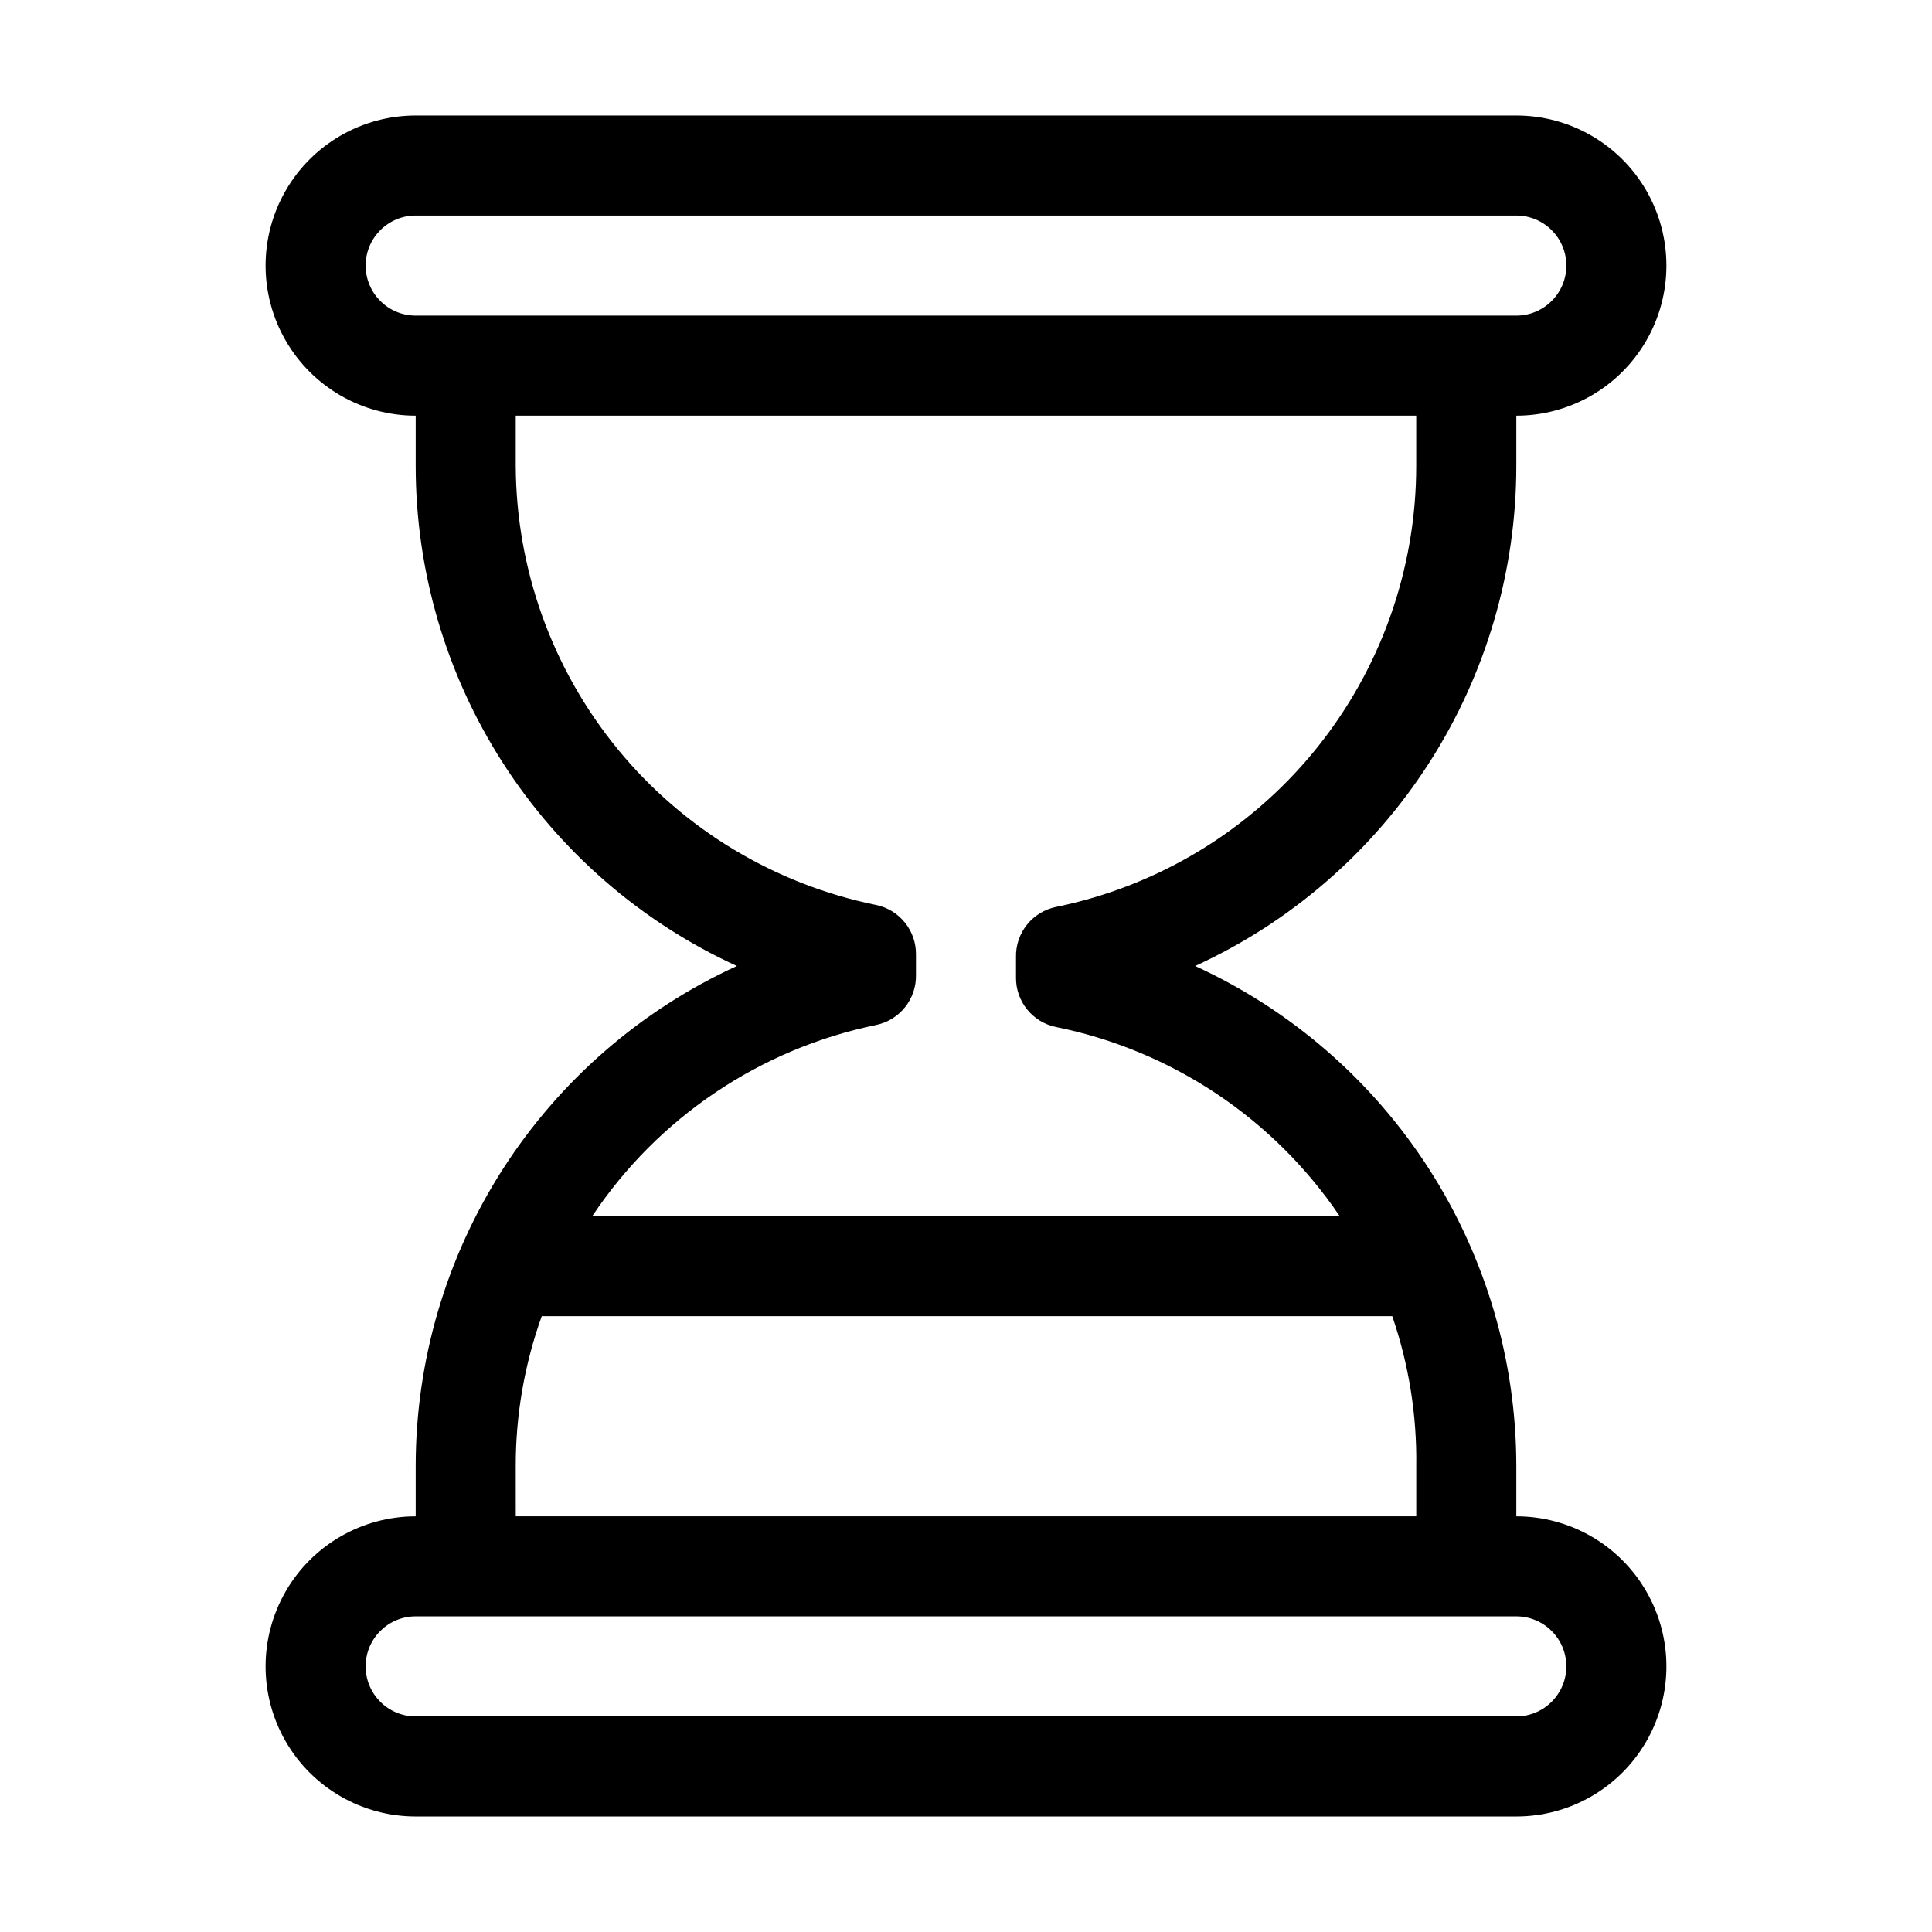
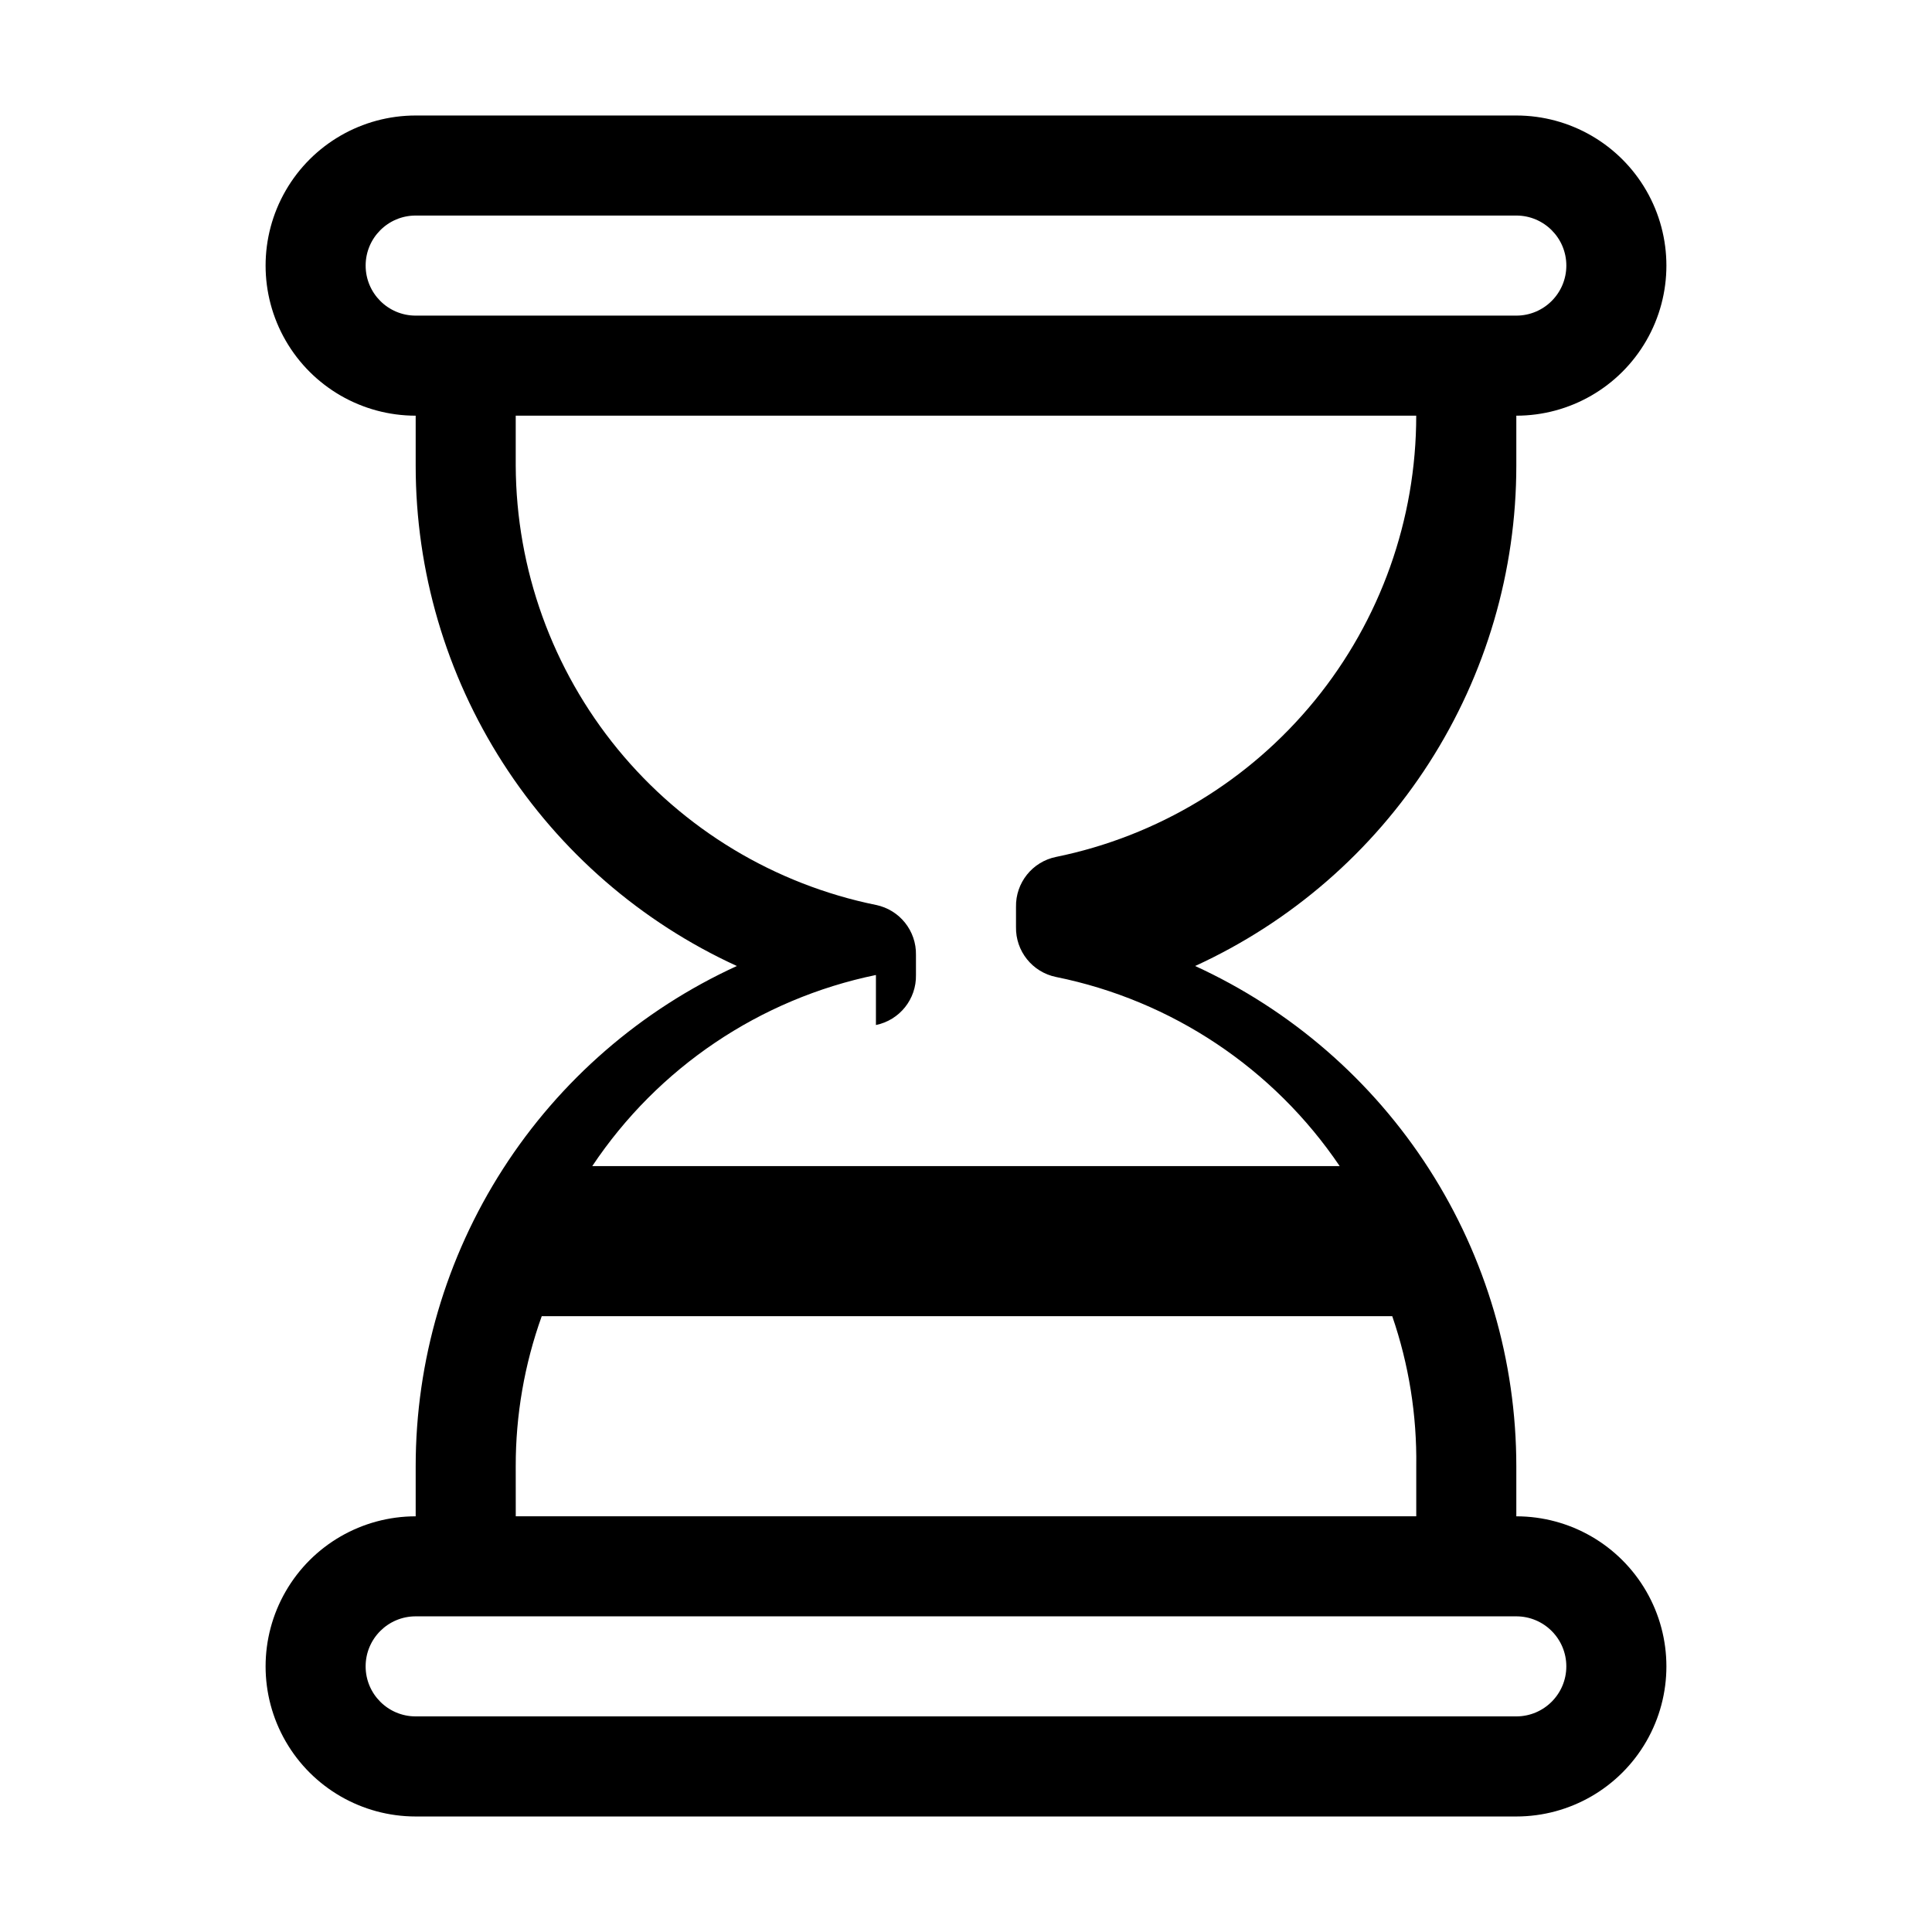
<svg xmlns="http://www.w3.org/2000/svg" fill="#000000" width="800px" height="800px" version="1.1" viewBox="144 144 512 512">
-   <path d="m545.84 545.84v-13.262c-0.004-27.926-8.027-55.27-23.117-78.773-15.09-23.5-36.609-42.176-62-53.805 25.391-11.629 46.91-30.305 62-53.809s23.113-50.844 23.117-78.773v-13.258c14.207 0 27.34-7.582 34.445-19.887 7.106-12.309 7.106-27.469 0-39.777-7.106-12.305-20.238-19.887-34.445-19.887h-291.68c-14.211 0-27.344 7.582-34.445 19.887-7.106 12.309-7.106 27.469 0 39.777 7.102 12.305 20.234 19.887 34.445 19.887v13.258c0 27.93 8.023 55.27 23.113 78.773 15.09 23.504 36.609 42.18 62.004 53.809-25.395 11.629-46.914 30.305-62.004 53.805-15.09 23.504-23.113 50.848-23.113 78.773v13.262c-14.211 0-27.344 7.578-34.445 19.887-7.106 12.305-7.106 27.469 0 39.773 7.102 12.305 20.234 19.887 34.445 19.887h291.68c14.207 0 27.34-7.582 34.445-19.887 7.106-12.305 7.106-27.469 0-39.773-7.106-12.309-20.238-19.887-34.445-19.887zm-304.94-331.46c0-7.32 5.934-13.258 13.258-13.258h291.68c7.32 0 13.258 5.938 13.258 13.258 0 7.324-5.938 13.262-13.258 13.262h-291.68c-7.324 0-13.258-5.938-13.258-13.262zm135.23 201.26c6.273-1.281 10.738-6.859 10.609-13.258v-5.305c0.129-6.402-4.336-11.98-10.609-13.258-26.863-5.484-51.016-20.051-68.402-41.25s-26.938-47.742-27.055-75.156v-13.258h238.64v13.258c0.008 27.508-9.492 54.172-26.887 75.48-17.395 21.309-41.617 35.953-68.57 41.457-6.273 1.277-10.734 6.856-10.605 13.258v5.305-0.004c-0.129 6.402 4.332 11.98 10.605 13.258 30.656 6.207 57.652 24.203 75.172 50.117h-198.07c17.418-26.113 44.43-44.309 75.172-50.645zm-95.457 116.93c-0.02-13.555 2.312-27.012 6.894-39.773h225.39c4.402 12.793 6.555 26.25 6.363 39.773v13.258l-238.64 0.004zm265.16 66.289-291.68 0.004c-7.324 0-13.258-5.938-13.258-13.258 0-7.324 5.934-13.258 13.258-13.258h291.68c7.32 0 13.258 5.934 13.258 13.258 0 7.32-5.938 13.258-13.258 13.258z" />
+   <path d="m545.84 545.84v-13.262c-0.004-27.926-8.027-55.27-23.117-78.773-15.09-23.5-36.609-42.176-62-53.805 25.391-11.629 46.91-30.305 62-53.809s23.113-50.844 23.117-78.773v-13.258c14.207 0 27.34-7.582 34.445-19.887 7.106-12.309 7.106-27.469 0-39.777-7.106-12.305-20.238-19.887-34.445-19.887h-291.68c-14.211 0-27.344 7.582-34.445 19.887-7.106 12.309-7.106 27.469 0 39.777 7.102 12.305 20.234 19.887 34.445 19.887v13.258c0 27.93 8.023 55.27 23.113 78.773 15.09 23.504 36.609 42.18 62.004 53.809-25.395 11.629-46.914 30.305-62.004 53.805-15.09 23.504-23.113 50.848-23.113 78.773v13.262c-14.211 0-27.344 7.578-34.445 19.887-7.106 12.305-7.106 27.469 0 39.773 7.102 12.305 20.234 19.887 34.445 19.887h291.68c14.207 0 27.34-7.582 34.445-19.887 7.106-12.305 7.106-27.469 0-39.773-7.106-12.309-20.238-19.887-34.445-19.887zm-304.94-331.46c0-7.32 5.934-13.258 13.258-13.258h291.68c7.32 0 13.258 5.938 13.258 13.258 0 7.324-5.938 13.262-13.258 13.262h-291.68c-7.324 0-13.258-5.938-13.258-13.262zm135.23 201.26c6.273-1.281 10.738-6.859 10.609-13.258v-5.305c0.129-6.402-4.336-11.98-10.609-13.258-26.863-5.484-51.016-20.051-68.402-41.25s-26.938-47.742-27.055-75.156v-13.258h238.64c0.008 27.508-9.492 54.172-26.887 75.48-17.395 21.309-41.617 35.953-68.57 41.457-6.273 1.277-10.734 6.856-10.605 13.258v5.305-0.004c-0.129 6.402 4.332 11.98 10.605 13.258 30.656 6.207 57.652 24.203 75.172 50.117h-198.07c17.418-26.113 44.43-44.309 75.172-50.645zm-95.457 116.93c-0.02-13.555 2.312-27.012 6.894-39.773h225.39c4.402 12.793 6.555 26.25 6.363 39.773v13.258l-238.64 0.004zm265.16 66.289-291.68 0.004c-7.324 0-13.258-5.938-13.258-13.258 0-7.324 5.934-13.258 13.258-13.258h291.68c7.32 0 13.258 5.934 13.258 13.258 0 7.32-5.938 13.258-13.258 13.258z" />
</svg>